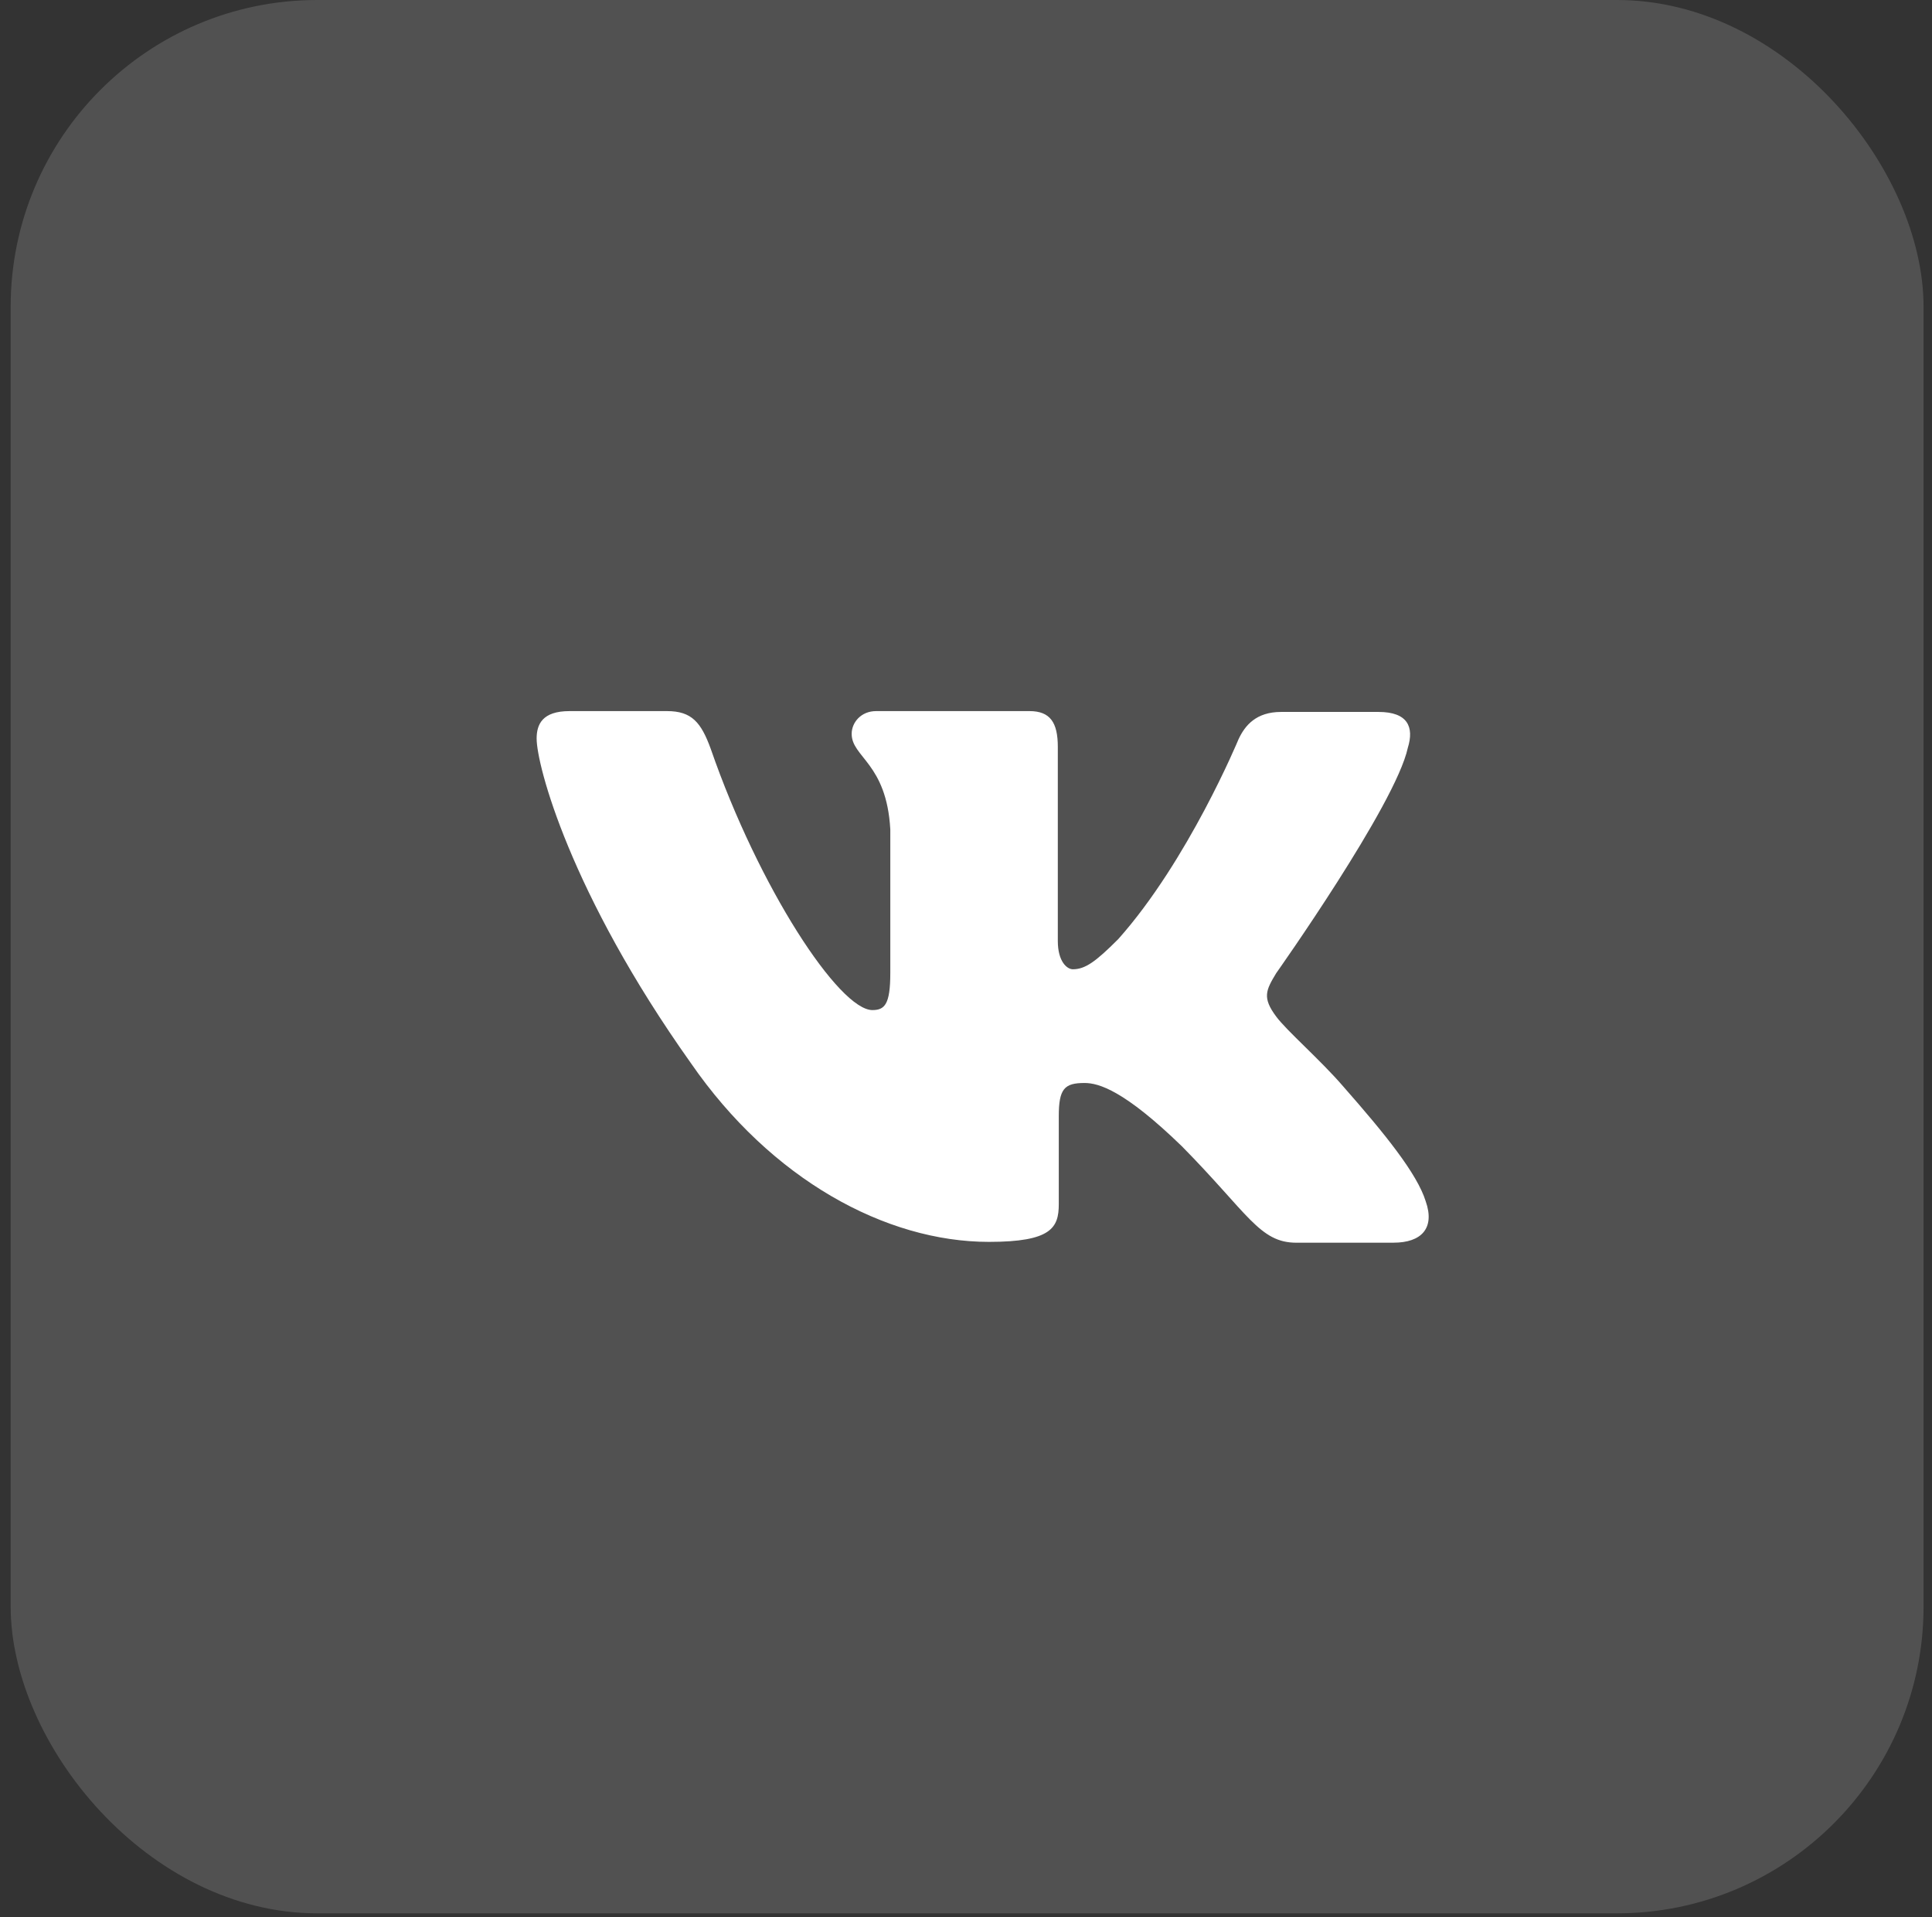
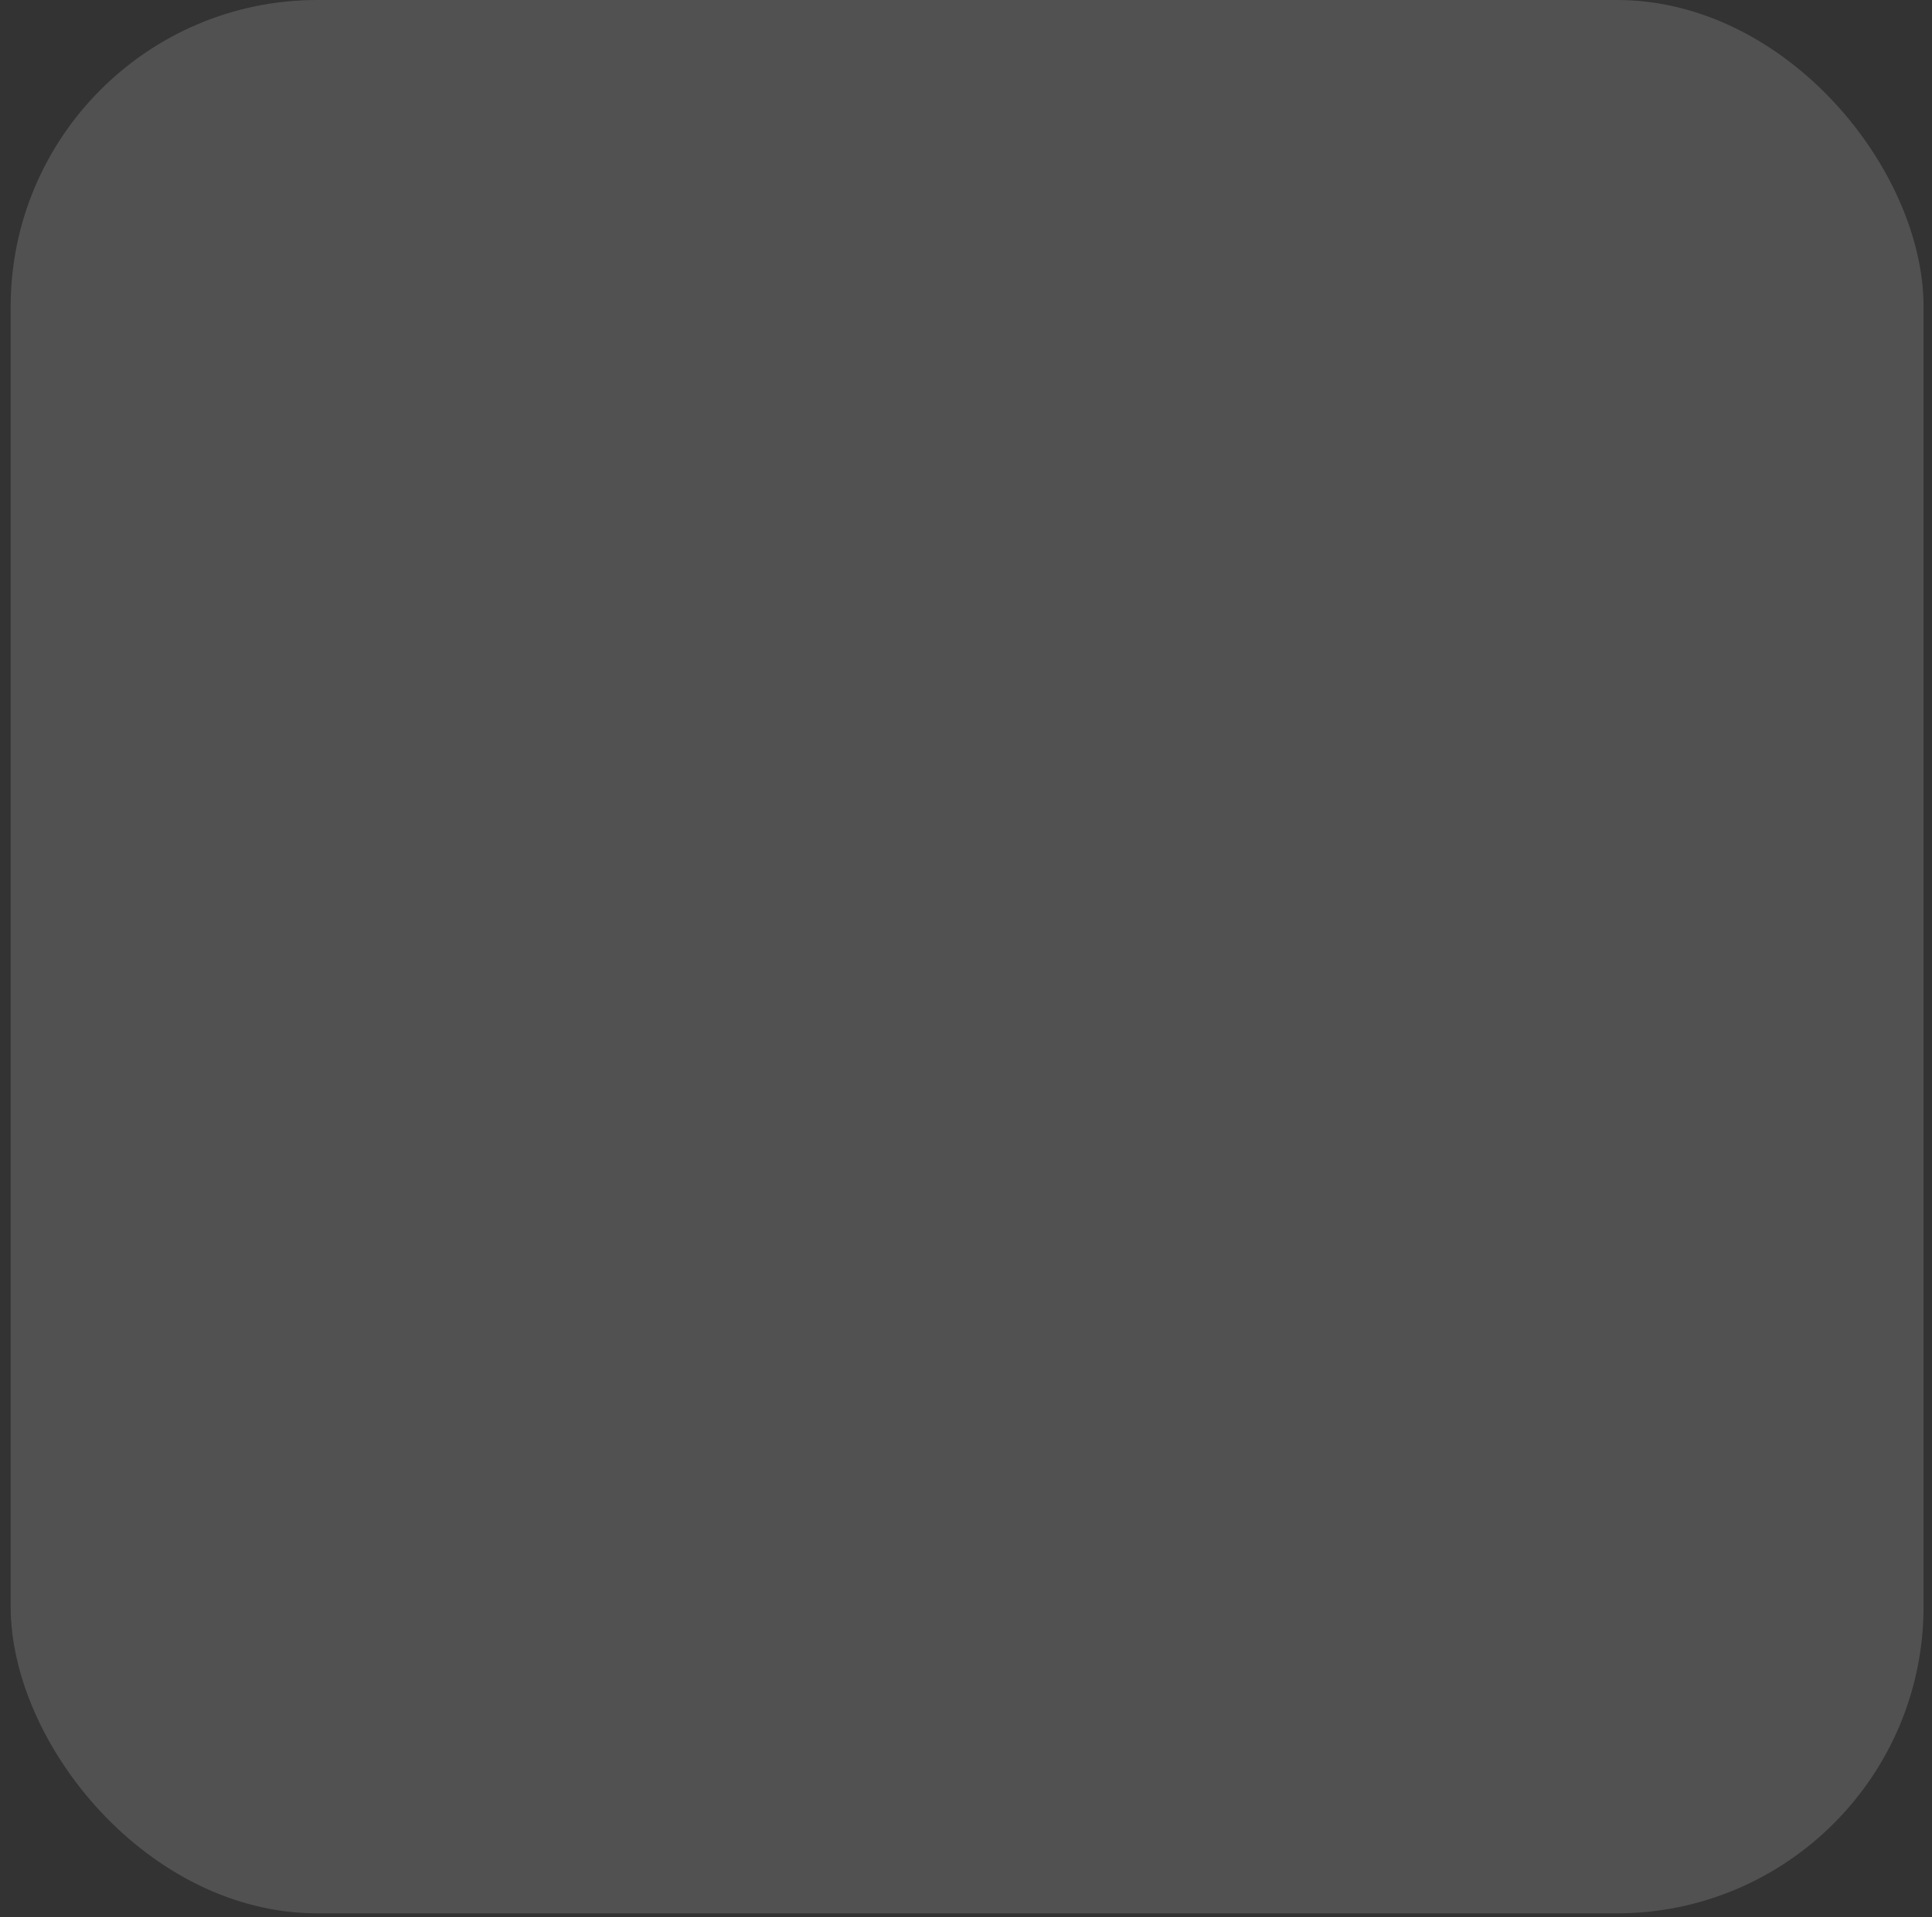
<svg xmlns="http://www.w3.org/2000/svg" width="126" height="125" viewBox="0 0 126 125" fill="none">
  <rect x="0" y="0" width="126" height="125" fill="#333333" stroke="none" />
  <rect x="0.696" width="124.753" height="124.753" rx="20" fill="white" fill-opacity="0.15" />
-   <path d="M43.505 46.365C45.115 46.365 45.727 47.106 46.353 48.827C49.498 57.906 54.735 65.859 56.896 65.859C57.694 65.859 58.063 65.49 58.063 63.455V54.078C57.82 49.754 55.544 49.382 55.544 47.847C55.544 47.106 56.156 46.365 57.136 46.365H67.138C68.49 46.365 68.988 47.106 68.988 48.698V61.349C68.988 62.715 69.6 63.198 69.969 63.198C70.767 63.198 71.45 62.714 72.928 61.233C77.496 56.111 80.769 48.212 80.769 48.212C81.195 47.286 81.936 46.42 83.545 46.42H89.906C91.812 46.42 92.238 47.401 91.812 48.767C91.015 52.463 83.242 63.437 83.231 63.452C82.562 64.561 82.305 65.045 83.231 66.282C83.914 67.208 86.135 69.129 87.613 70.851C90.331 73.938 92.422 76.528 92.979 78.32C93.605 80.099 92.681 81.025 90.886 81.025L90.894 81.027H84.547C82.143 81.027 81.402 79.12 77.078 74.738C73.321 71.097 71.657 70.613 70.731 70.613C69.423 70.613 69.051 70.982 69.051 72.776V78.512C69.051 80.05 68.567 80.973 64.497 80.973C57.765 80.973 50.295 76.902 45.058 69.318C37.16 58.204 34.998 49.879 34.998 48.157C34.998 47.231 35.367 46.365 37.145 46.365H43.505Z" fill="white" />
</svg>